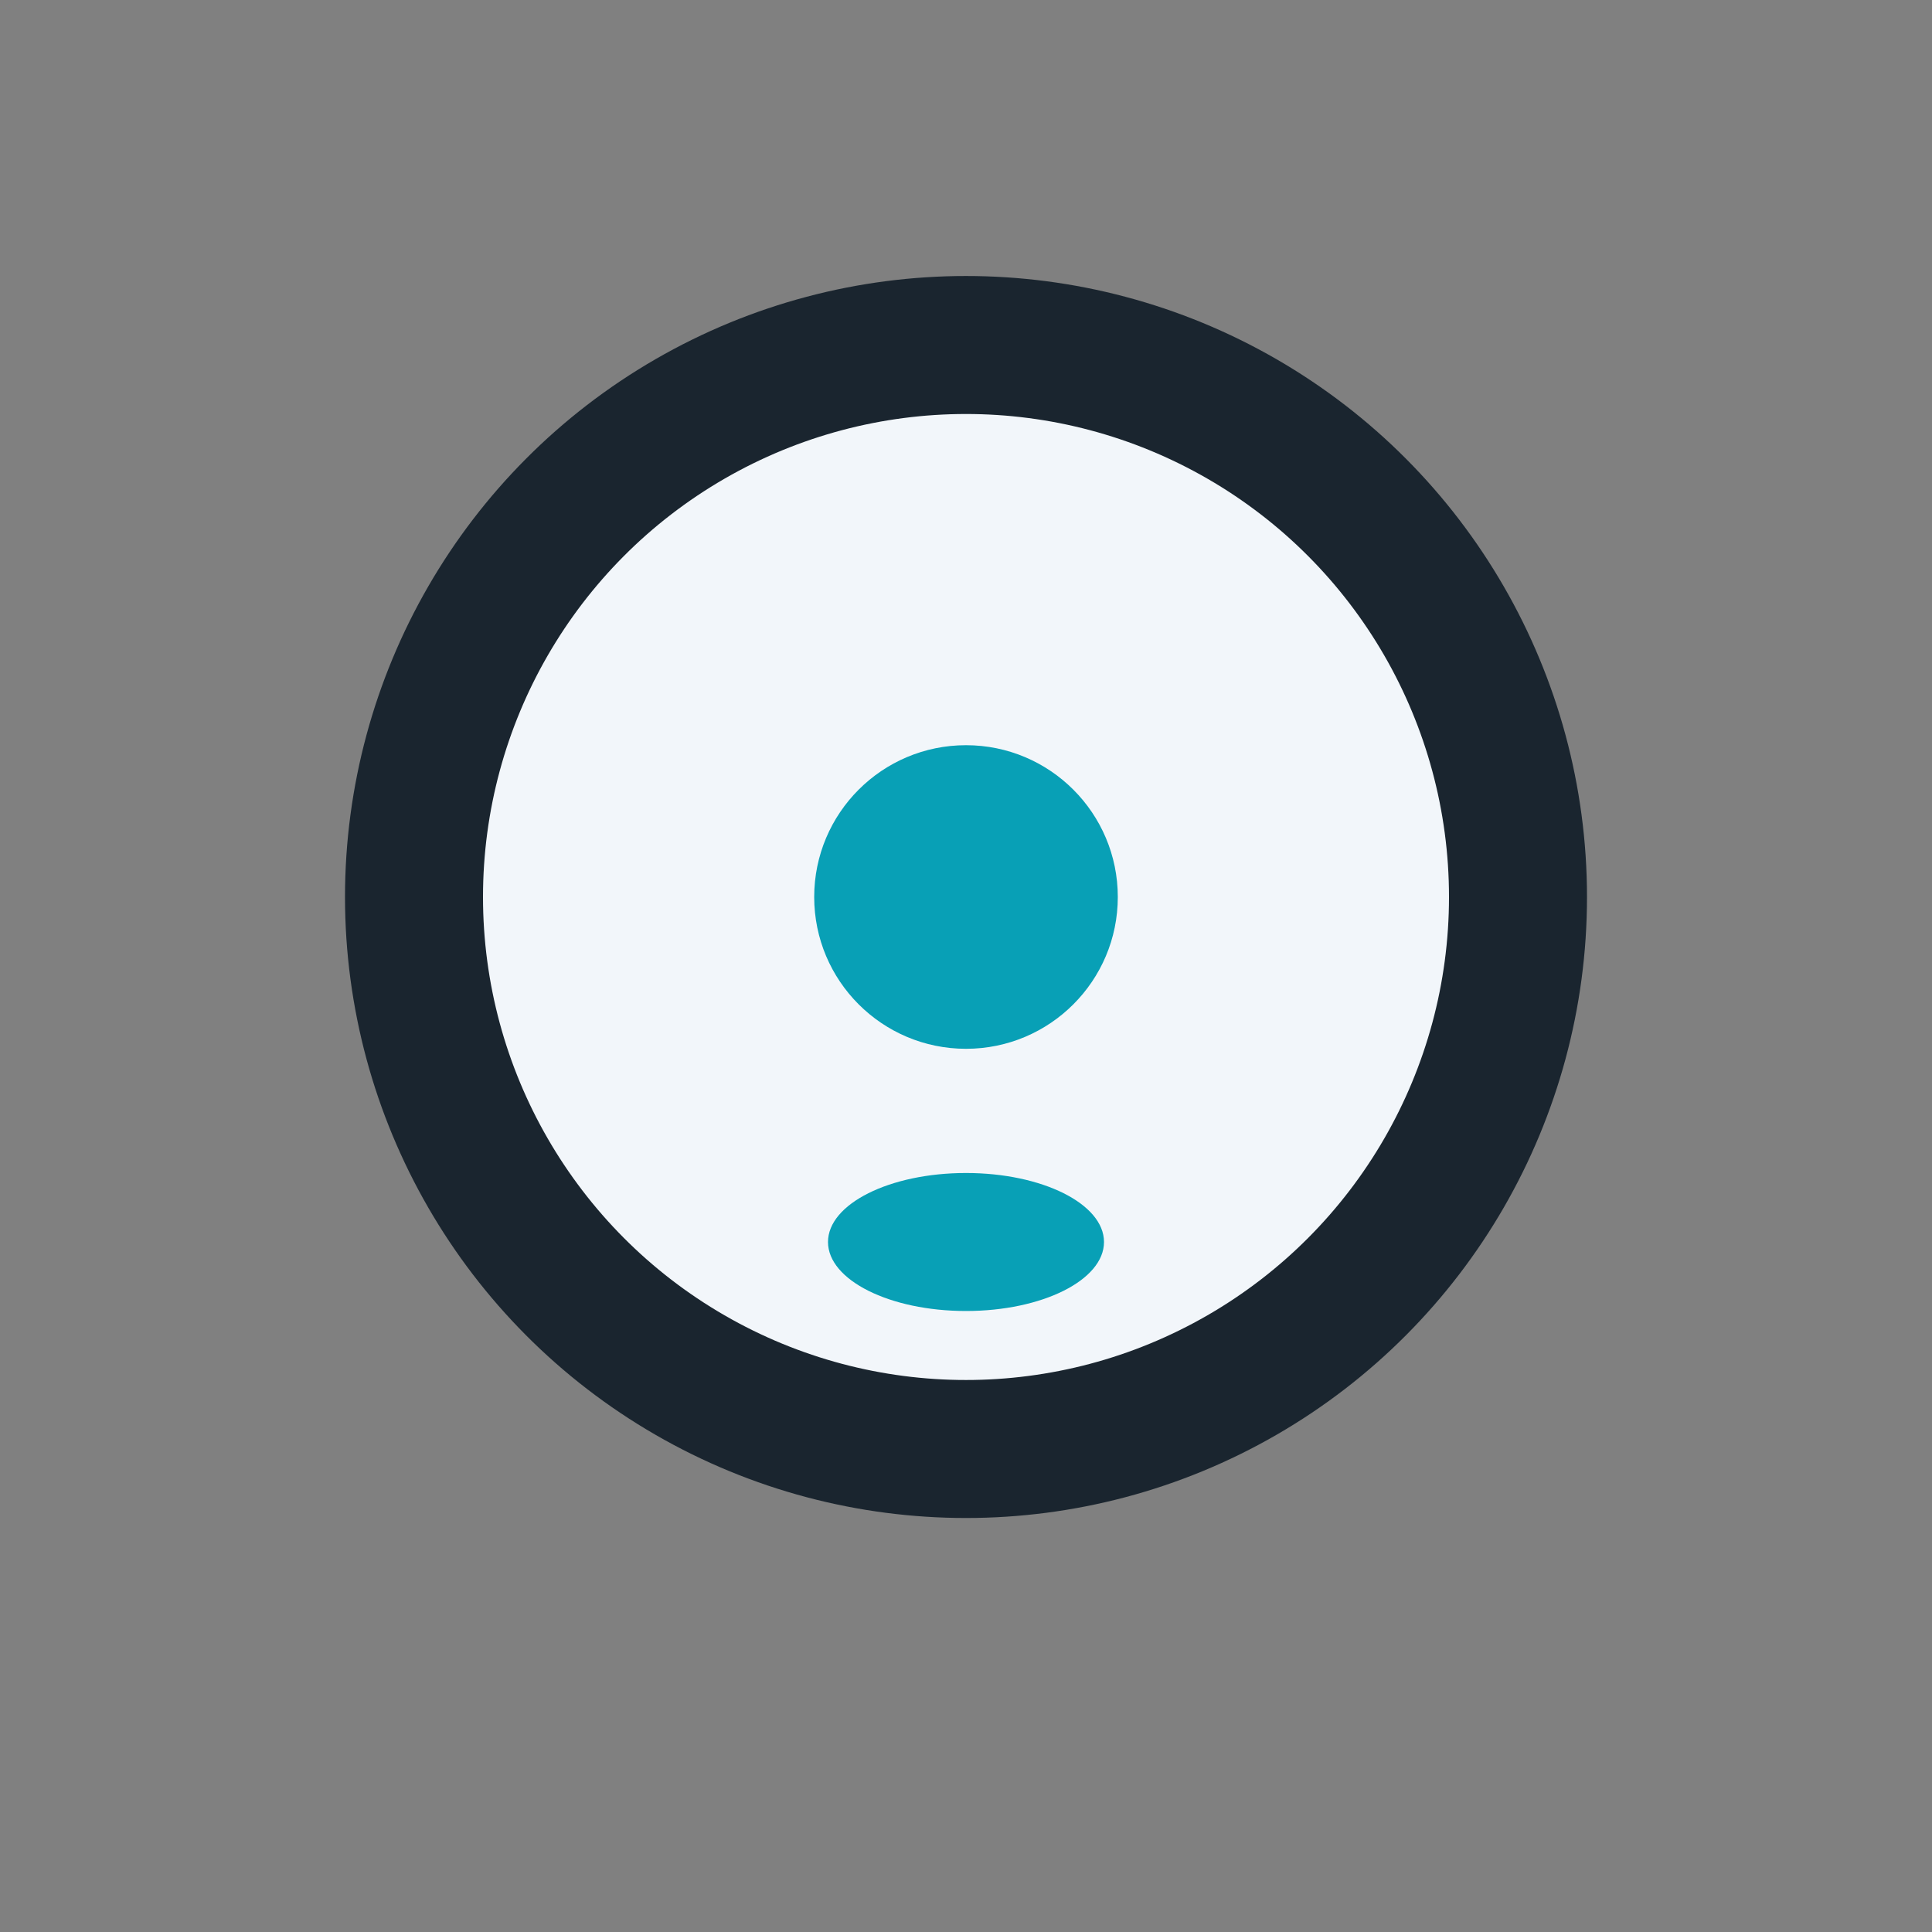
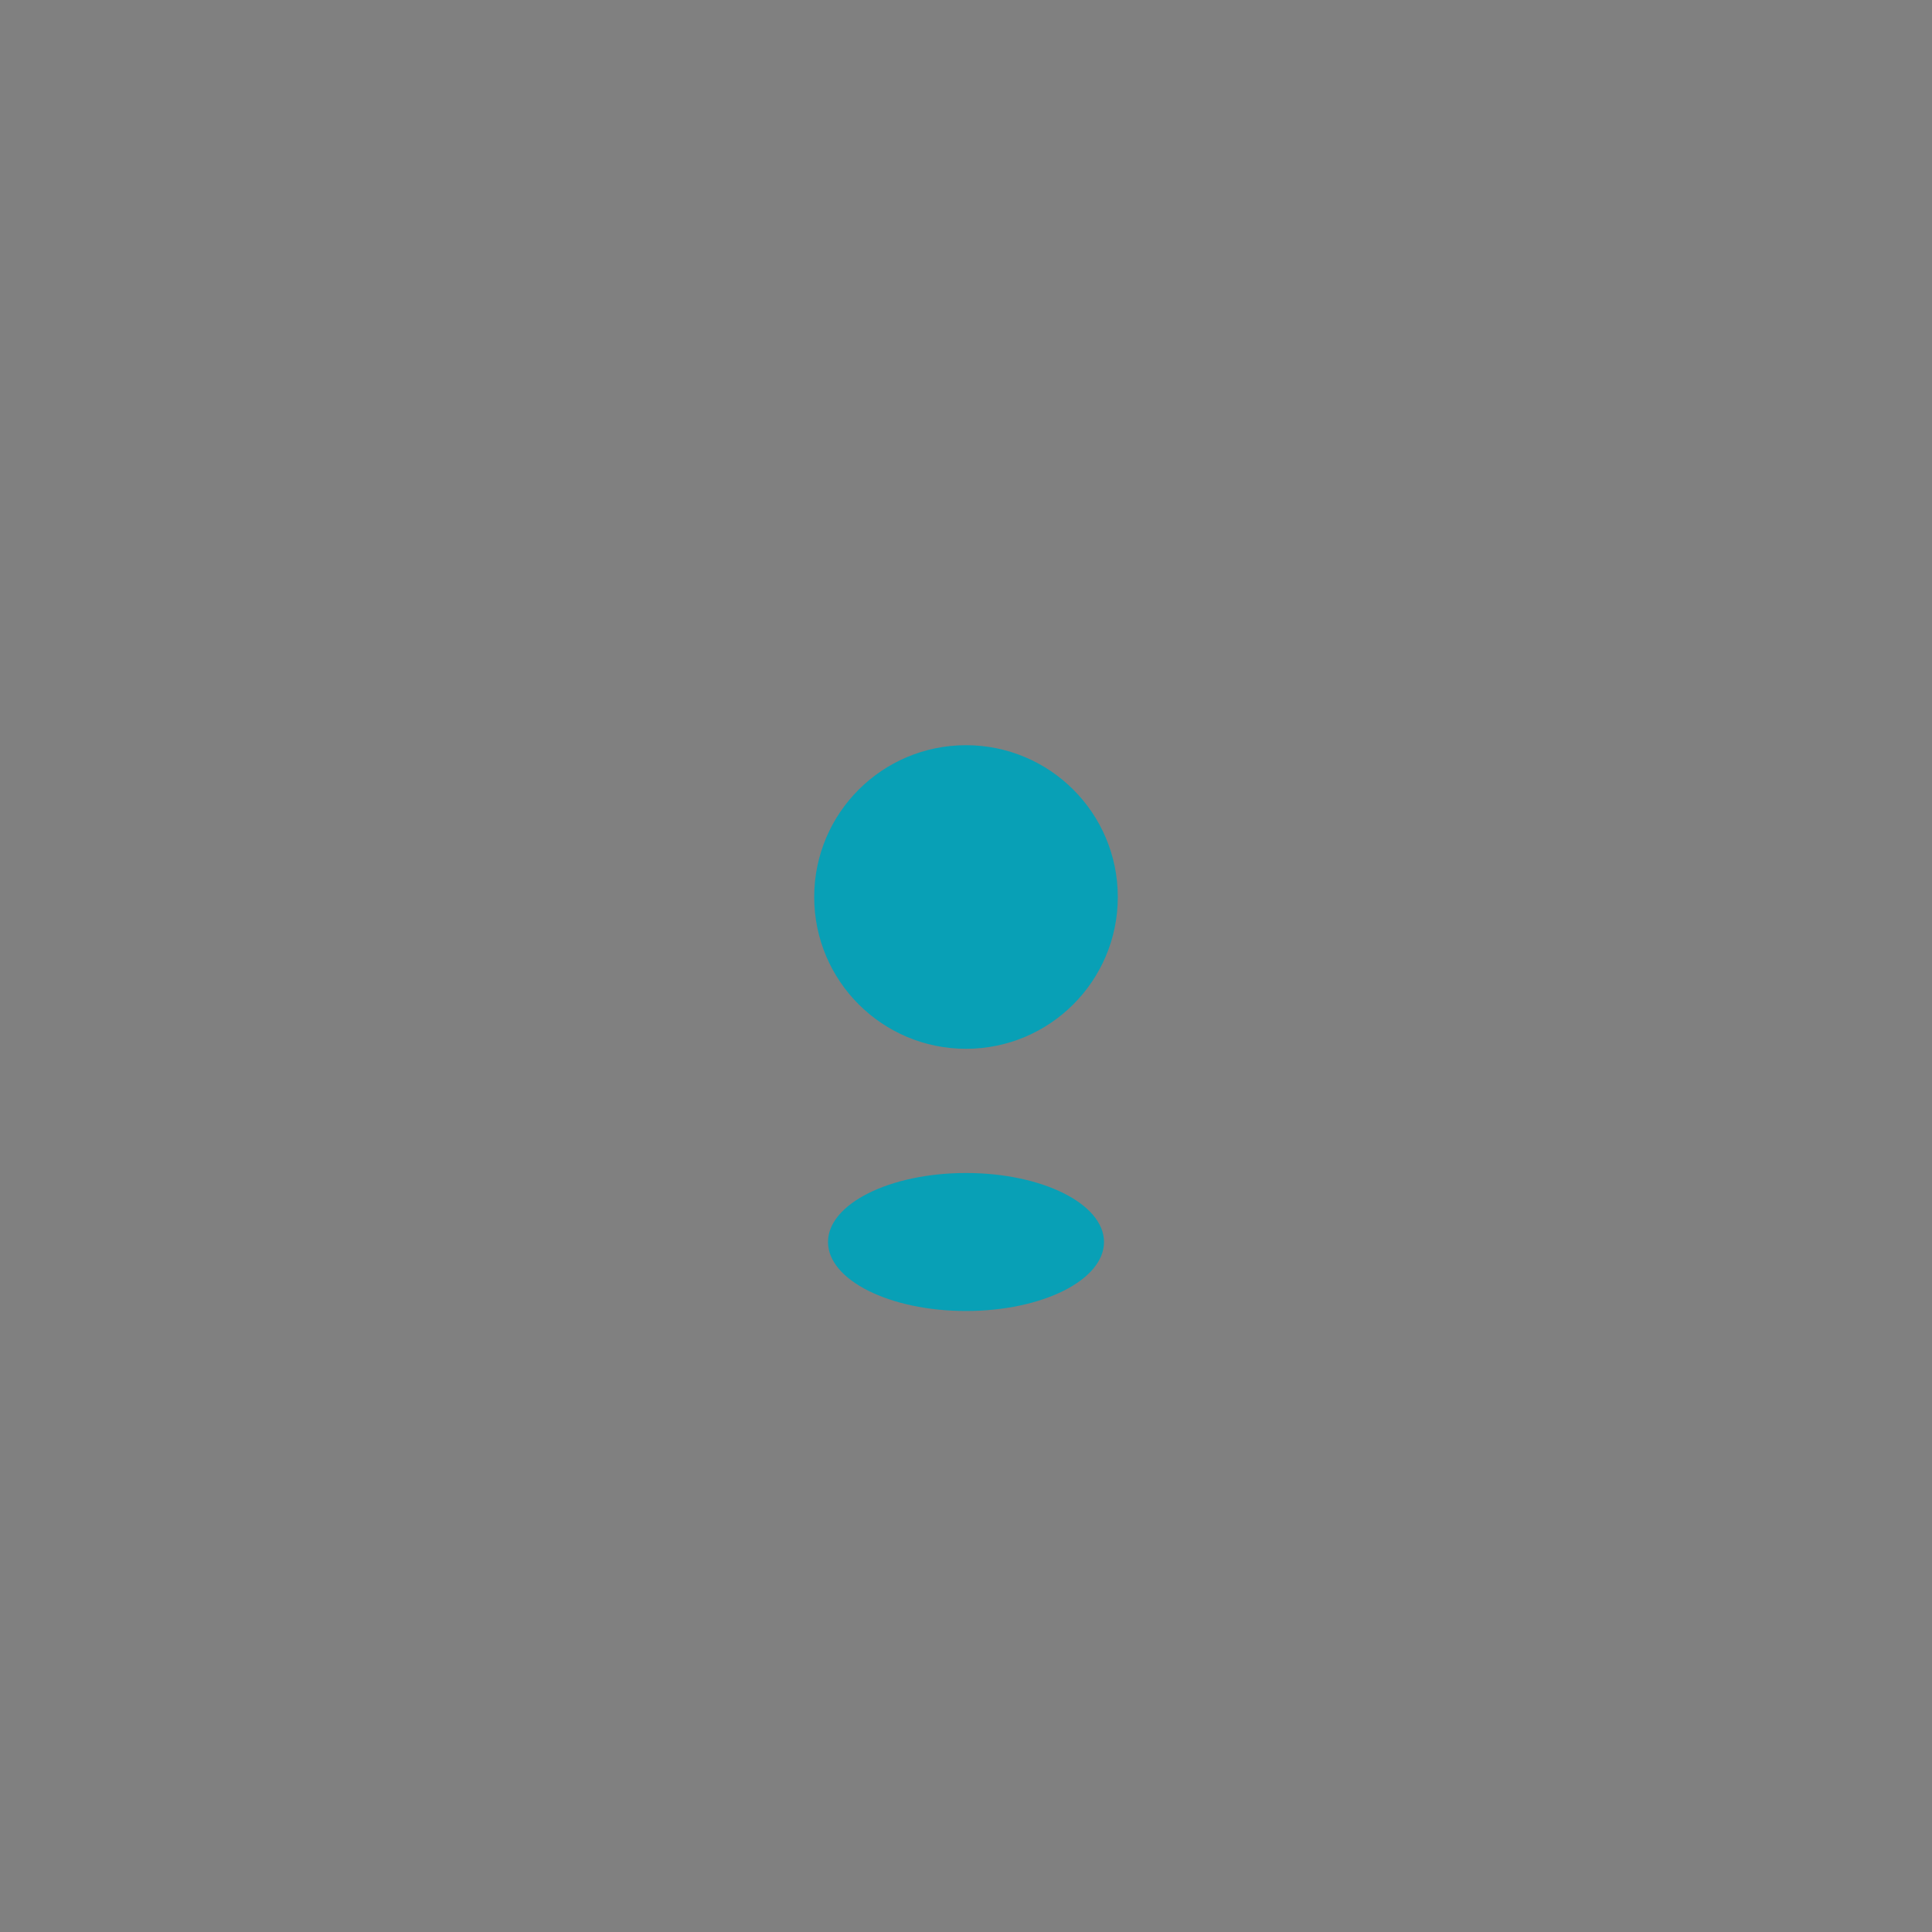
<svg xmlns="http://www.w3.org/2000/svg" width="28" height="28" viewBox="0 0 28 28">
  <rect x="0" y="0" width="28" height="28" fill="#808080" stroke="none" />
-   <circle cx="14" cy="13" r="8" fill="#F2F6FA" stroke="#1A252F" stroke-width="2" />
  <ellipse cx="14" cy="18" rx="2" ry="1" fill="#08A0B6" />
  <circle cx="14" cy="13" r="2.2" fill="#08A0B6" />
</svg>